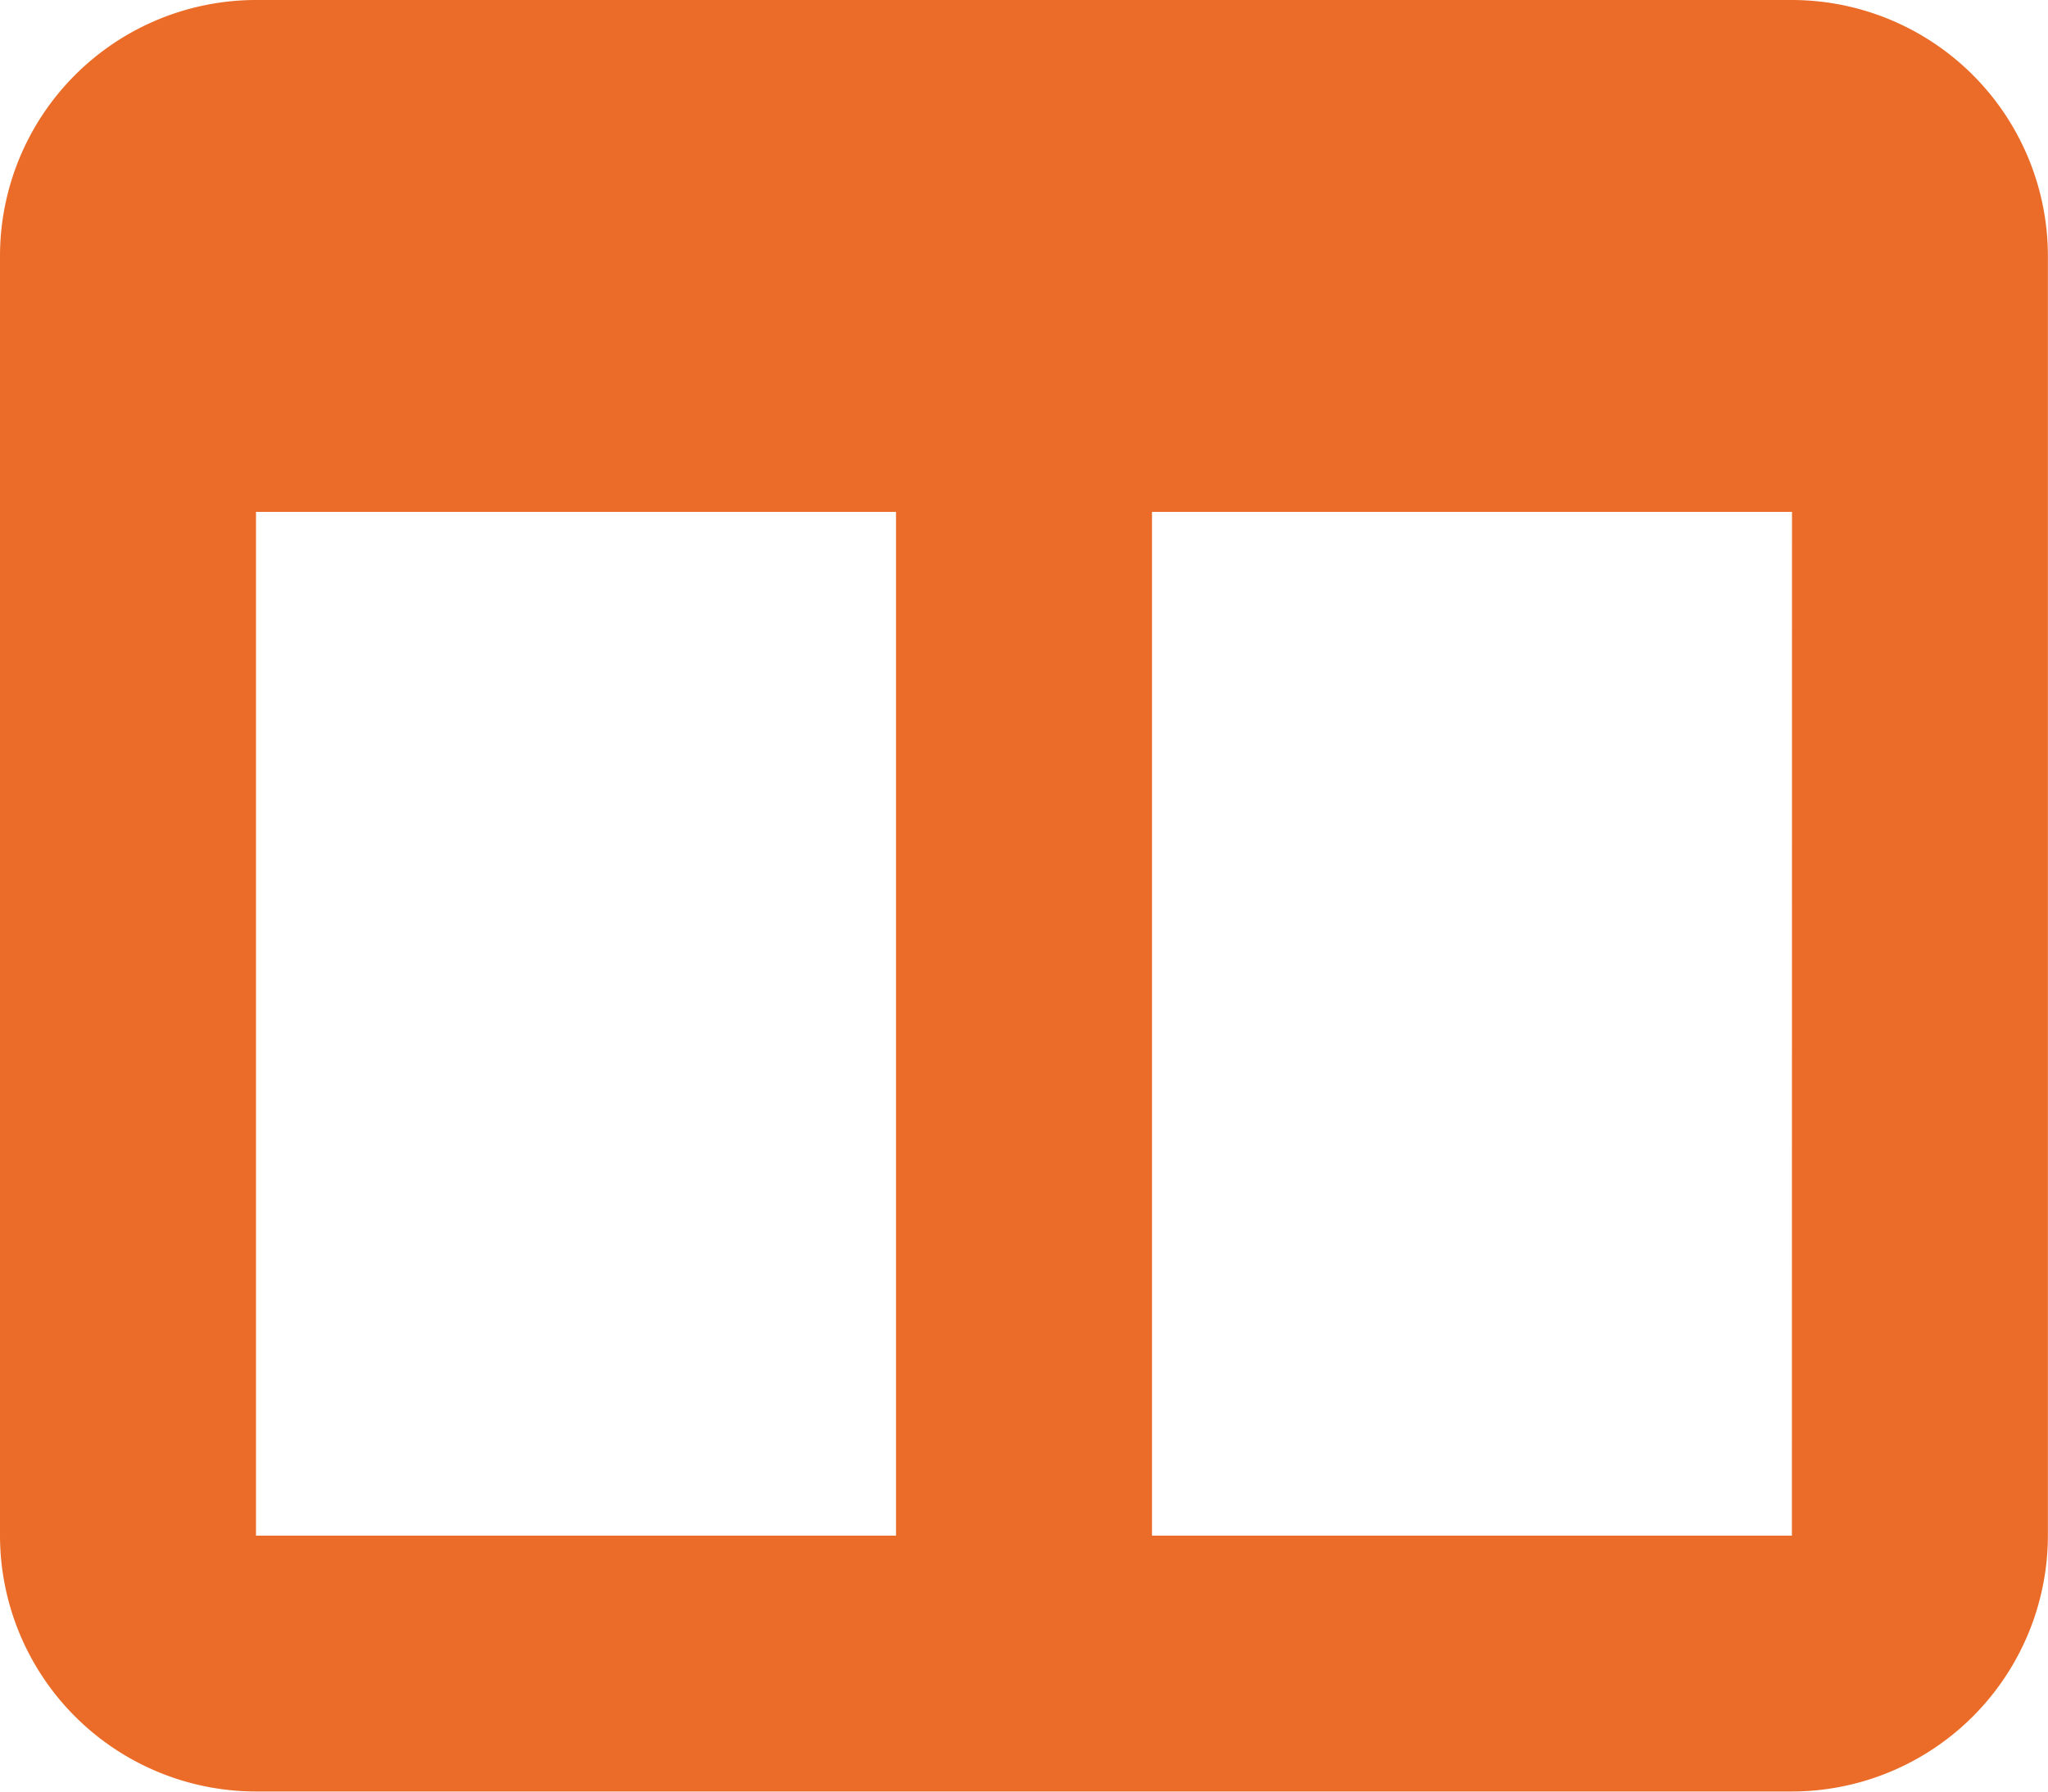
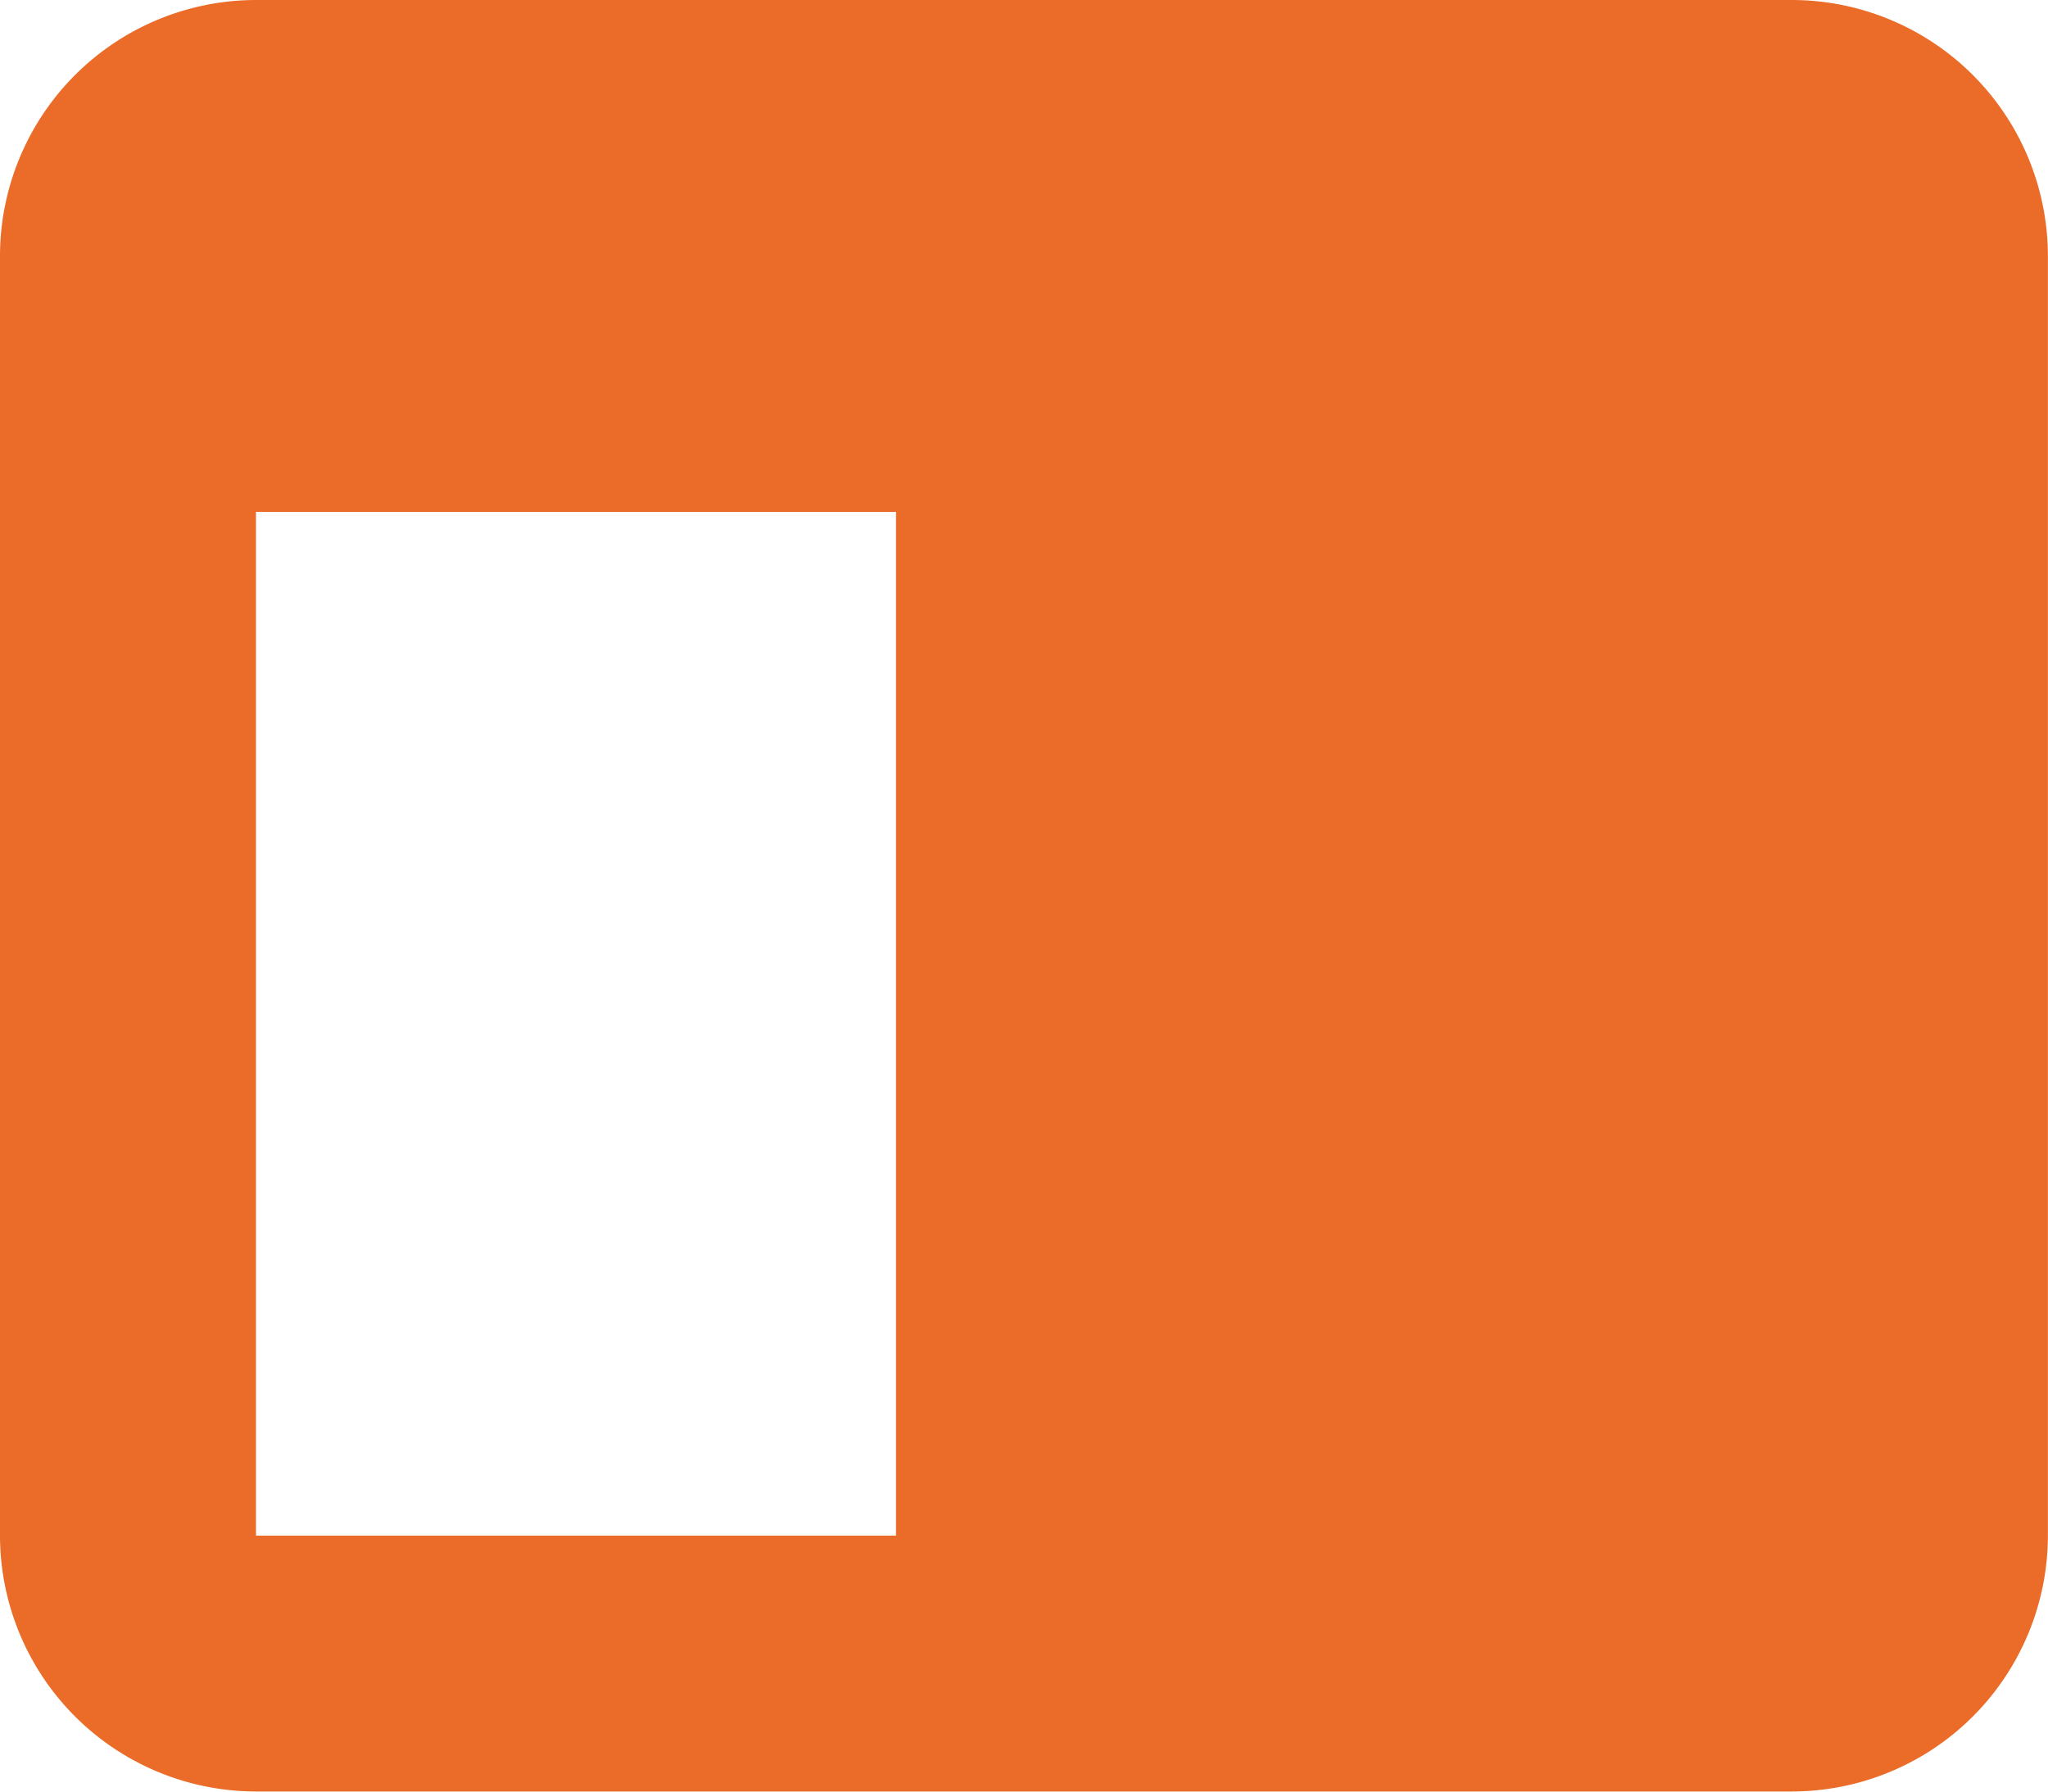
<svg xmlns="http://www.w3.org/2000/svg" width="37.145" height="32.502" viewBox="0 0 37.145 32.502">
-   <path id="table-columns-solid" d="M0,36.643A4.647,4.647,0,0,1,4.643,32H32.5a4.647,4.647,0,0,1,4.643,4.643V59.859A4.647,4.647,0,0,1,32.5,64.5H4.643A4.647,4.647,0,0,1,0,59.859Zm4.643,4.643V59.859H16.251V41.286Zm27.859,0H20.894V59.859H32.5Z" transform="translate(0 -32)" fill="#eb6c28" />
+   <path id="table-columns-solid" d="M0,36.643A4.647,4.647,0,0,1,4.643,32H32.5a4.647,4.647,0,0,1,4.643,4.643V59.859A4.647,4.647,0,0,1,32.5,64.5H4.643A4.647,4.647,0,0,1,0,59.859Zm4.643,4.643V59.859H16.251V41.286Zm27.859,0V59.859H32.5Z" transform="translate(0 -32)" fill="#eb6c28" />
</svg>